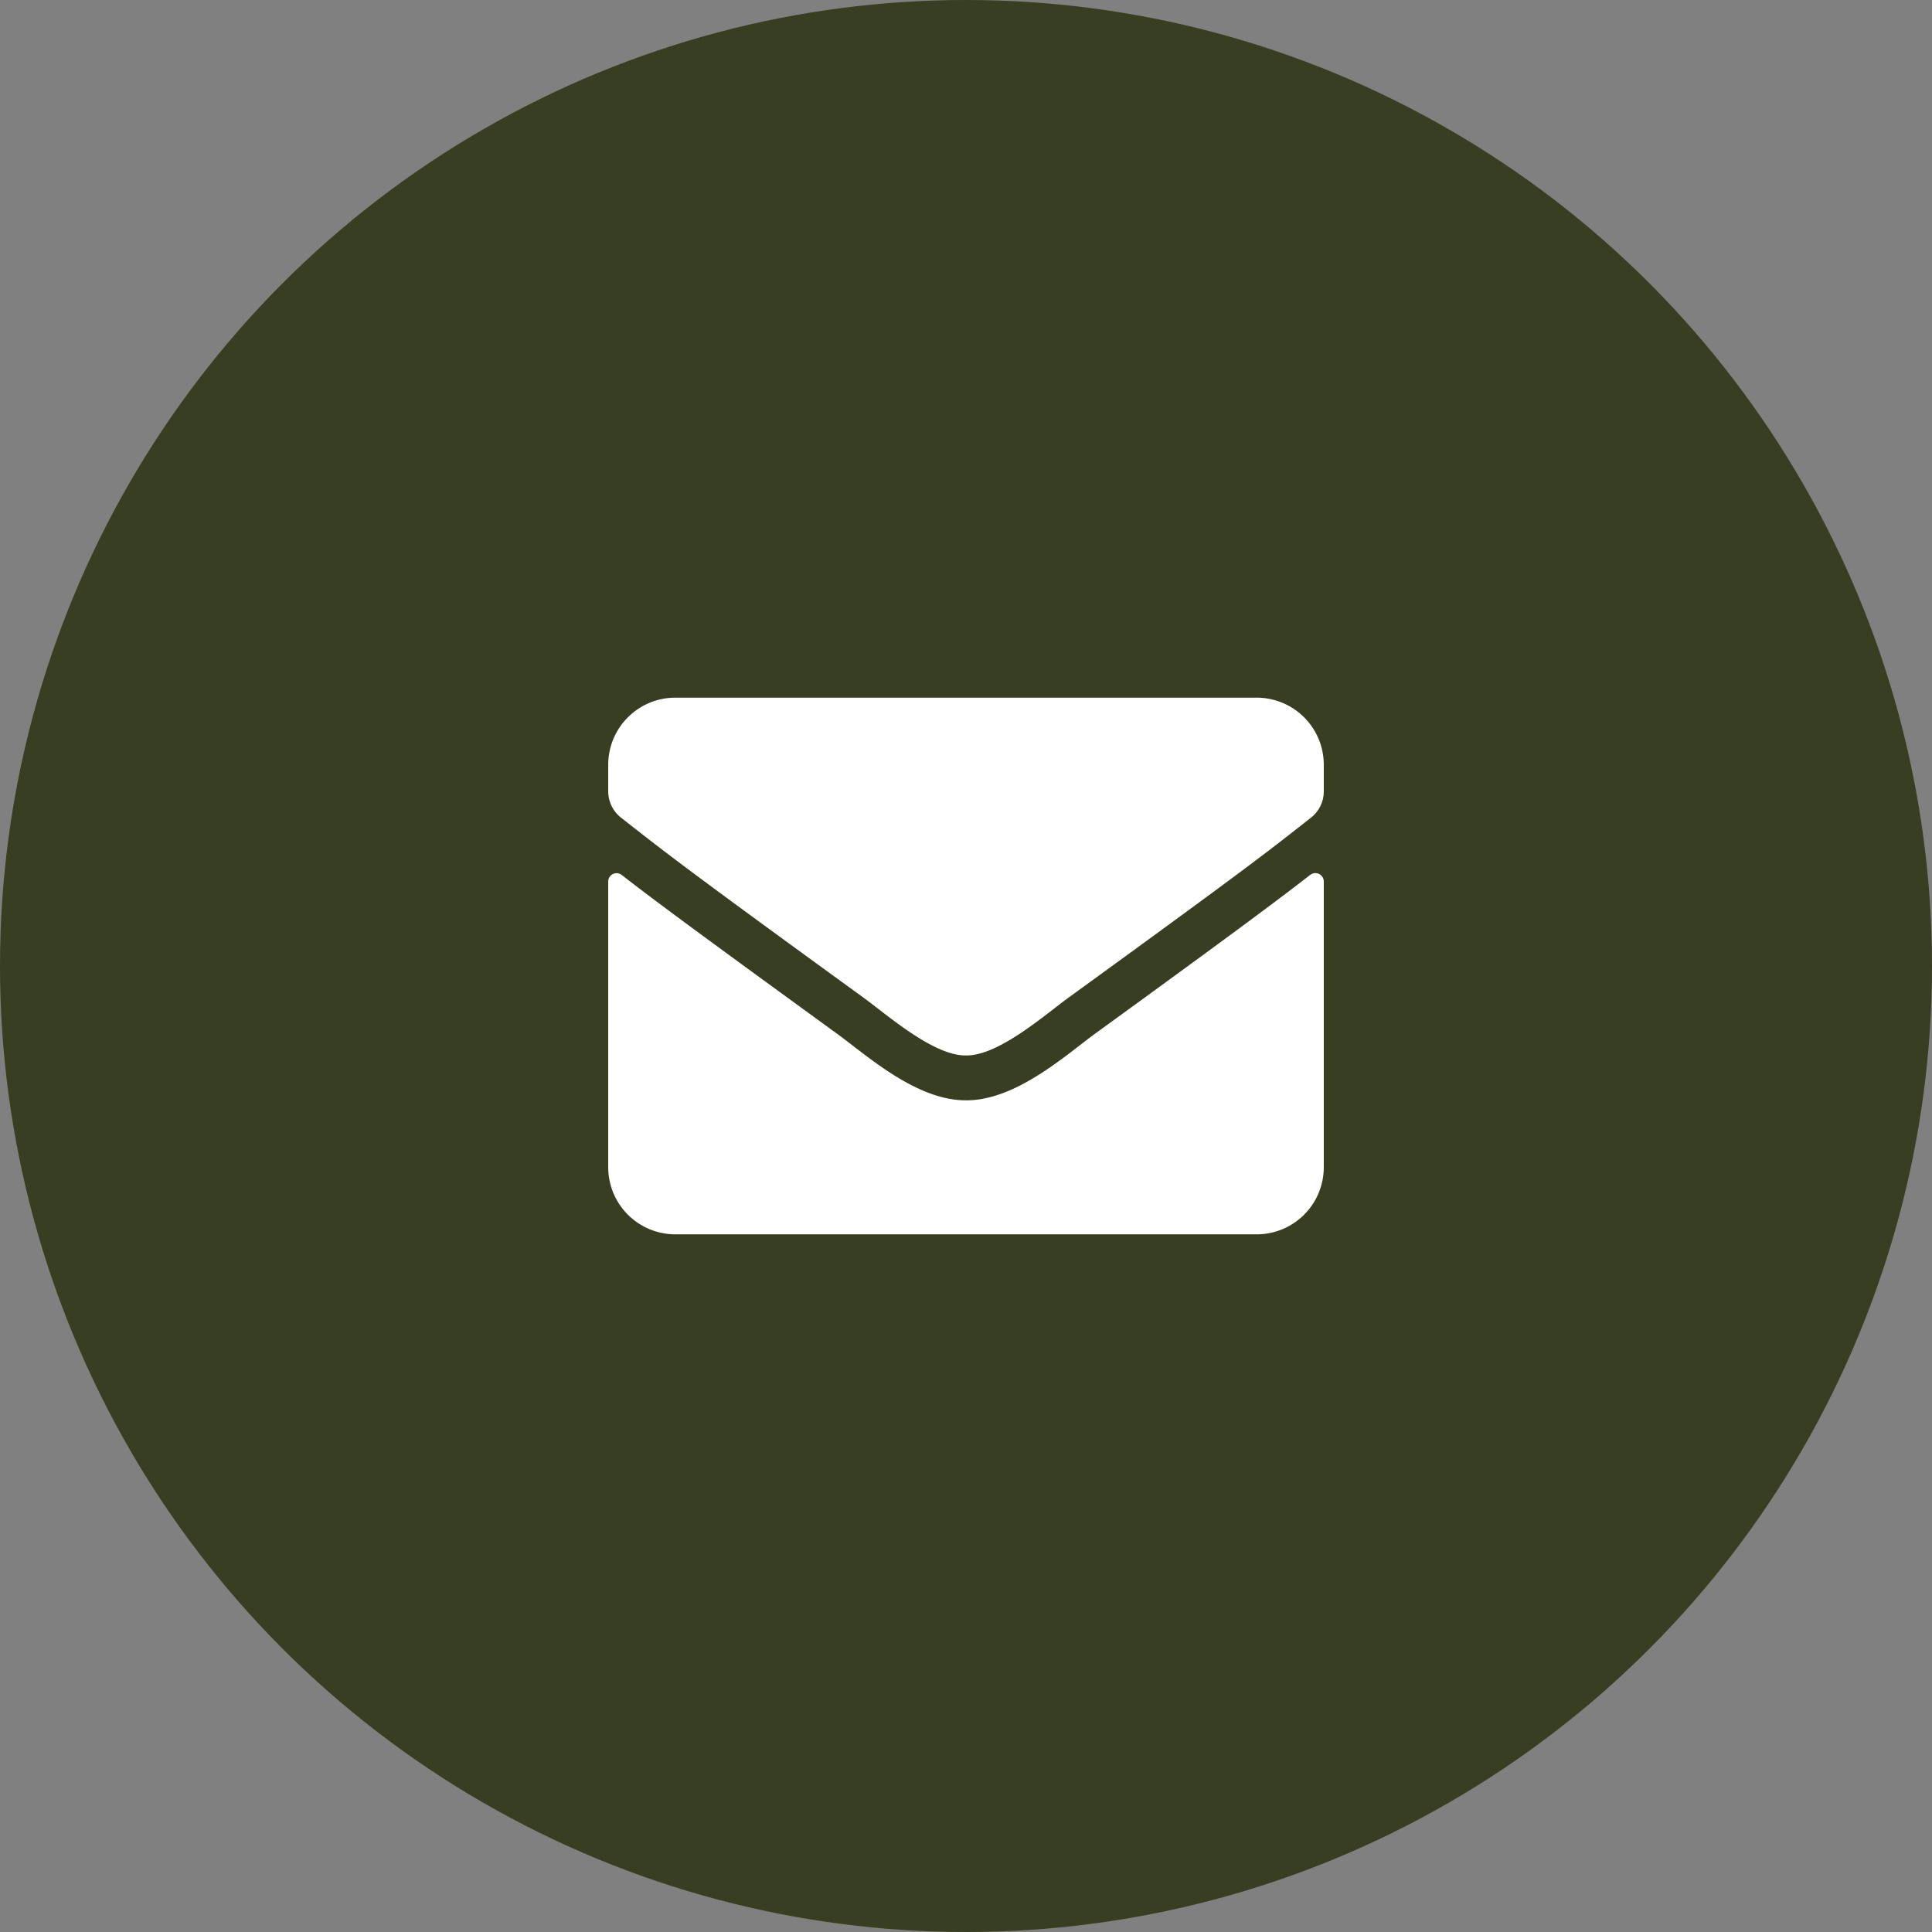
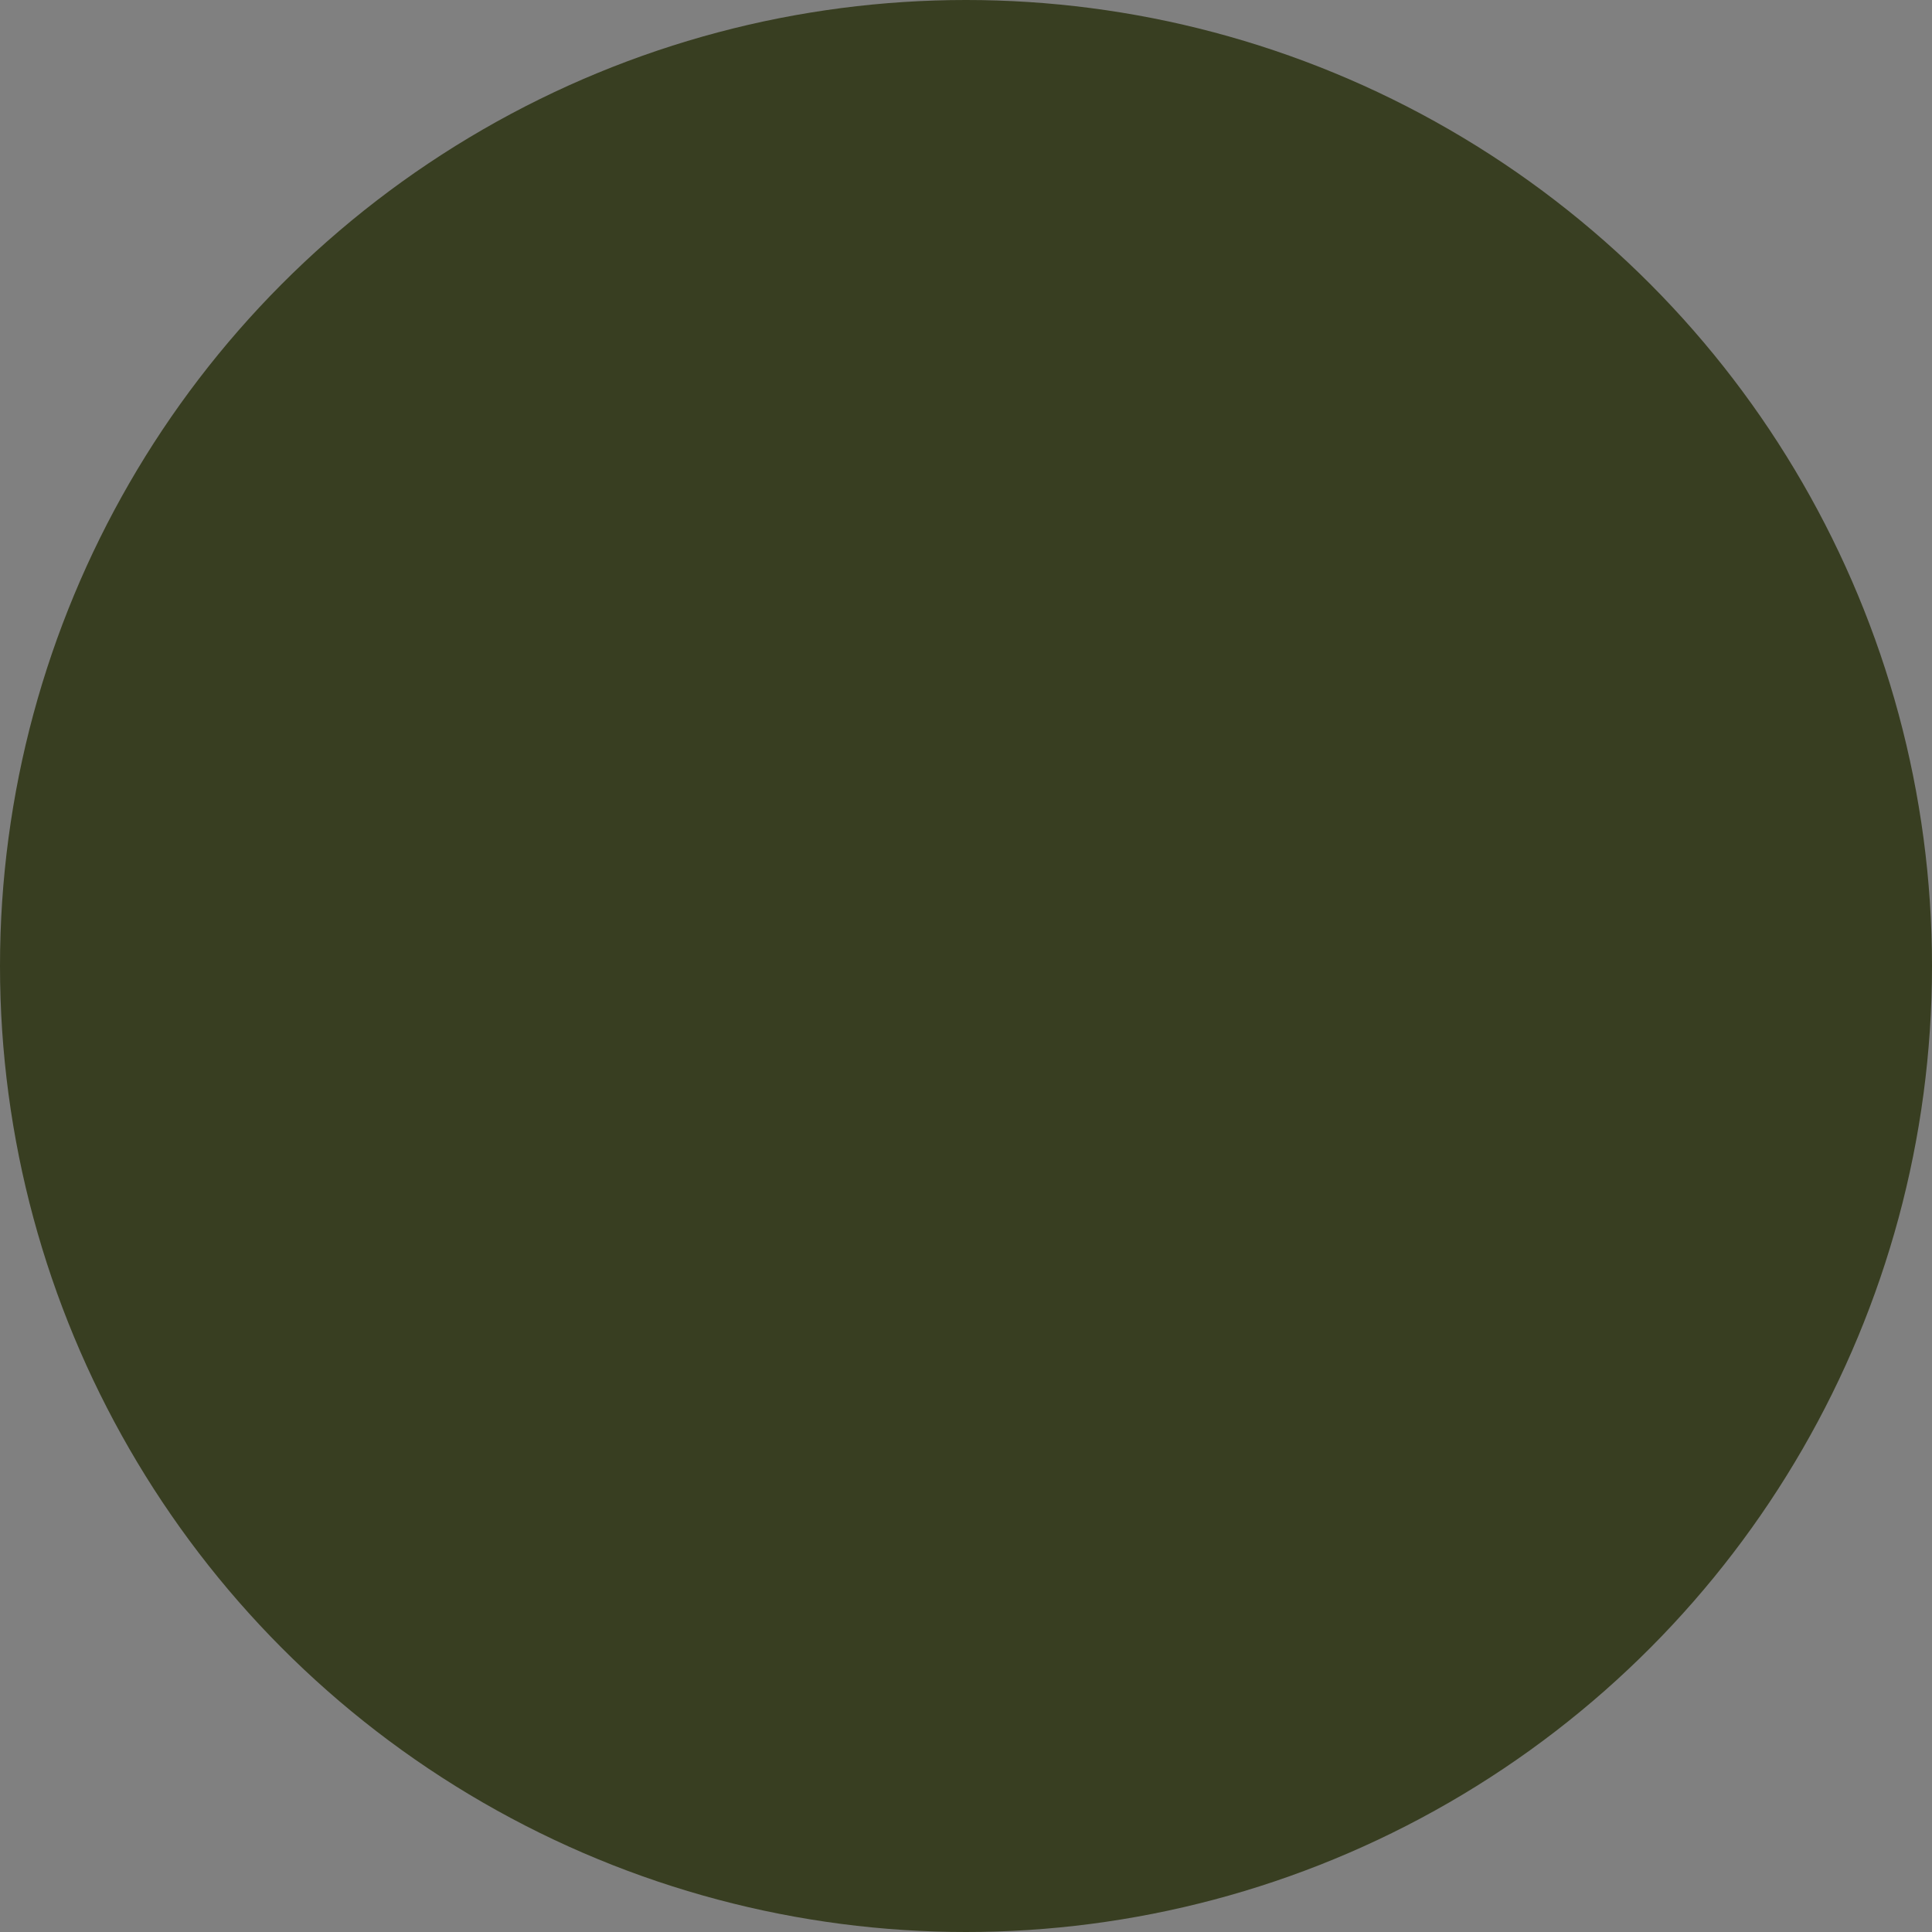
<svg xmlns="http://www.w3.org/2000/svg" width="108" height="108" viewBox="0 0 108 108">
  <rect x="0" y="0" width="108" height="108" fill="#808080" stroke="none" />
  <g id="Group_6" data-name="Group 6" transform="translate(-655 -2927)">
    <circle id="Ellipse_2" data-name="Ellipse 2" cx="54" cy="54" r="54" transform="translate(655 2927)" fill="#383e21" />
-     <path id="Icon_awesome-envelope" data-name="Icon awesome-envelope" d="M39.242,14.406a.47.47,0,0,1,.758.367V30.75a3.751,3.751,0,0,1-3.75,3.75H3.75A3.751,3.751,0,0,1,0,30.75V14.781a.467.467,0,0,1,.758-.367c1.75,1.359,4.07,3.086,12.039,8.875,1.648,1.2,4.43,3.734,7.2,3.719,2.789.023,5.625-2.562,7.211-3.719C35.18,17.5,37.492,15.766,39.242,14.406ZM20,24.5c1.813.031,4.422-2.281,5.734-3.234,10.367-7.523,11.156-8.18,13.547-10.055A1.87,1.87,0,0,0,40,9.734V8.25A3.751,3.751,0,0,0,36.25,4.5H3.75A3.751,3.751,0,0,0,0,8.25V9.734a1.881,1.881,0,0,0,.719,1.477c2.391,1.867,3.18,2.531,13.547,10.055C15.578,22.219,18.188,24.531,20,24.5Z" transform="translate(689 2961.5)" fill="#fff" />
  </g>
</svg>